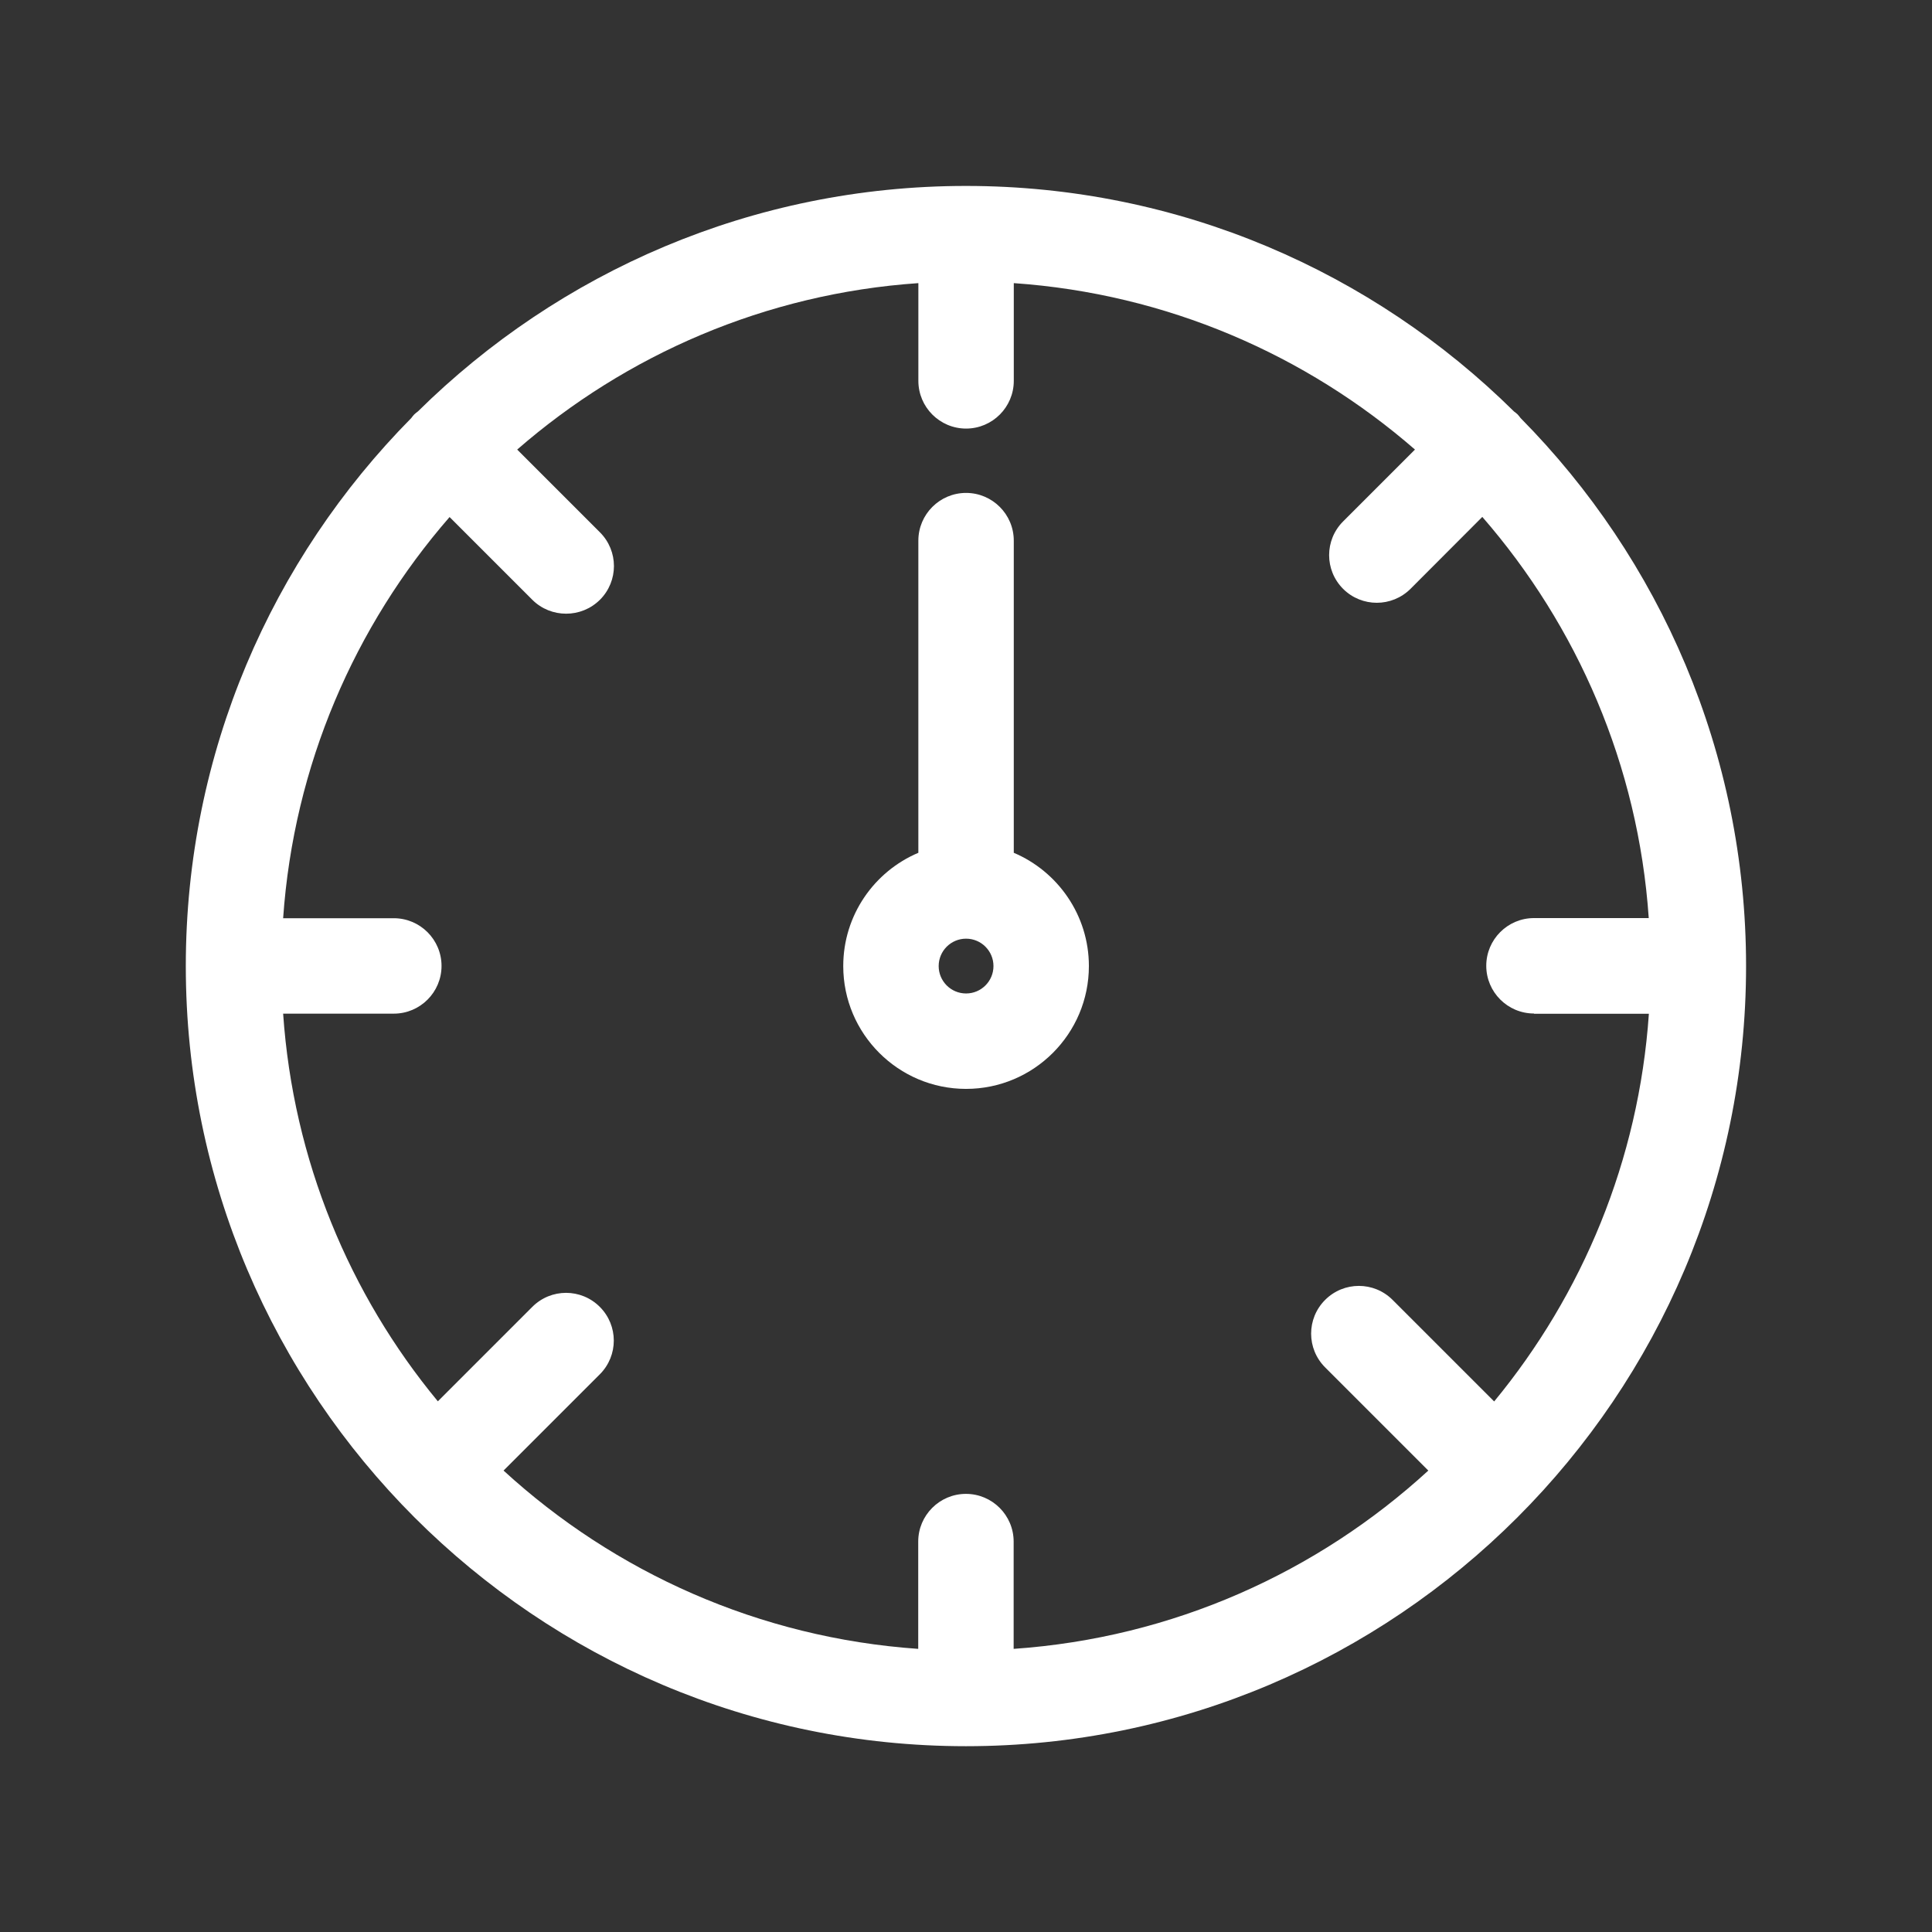
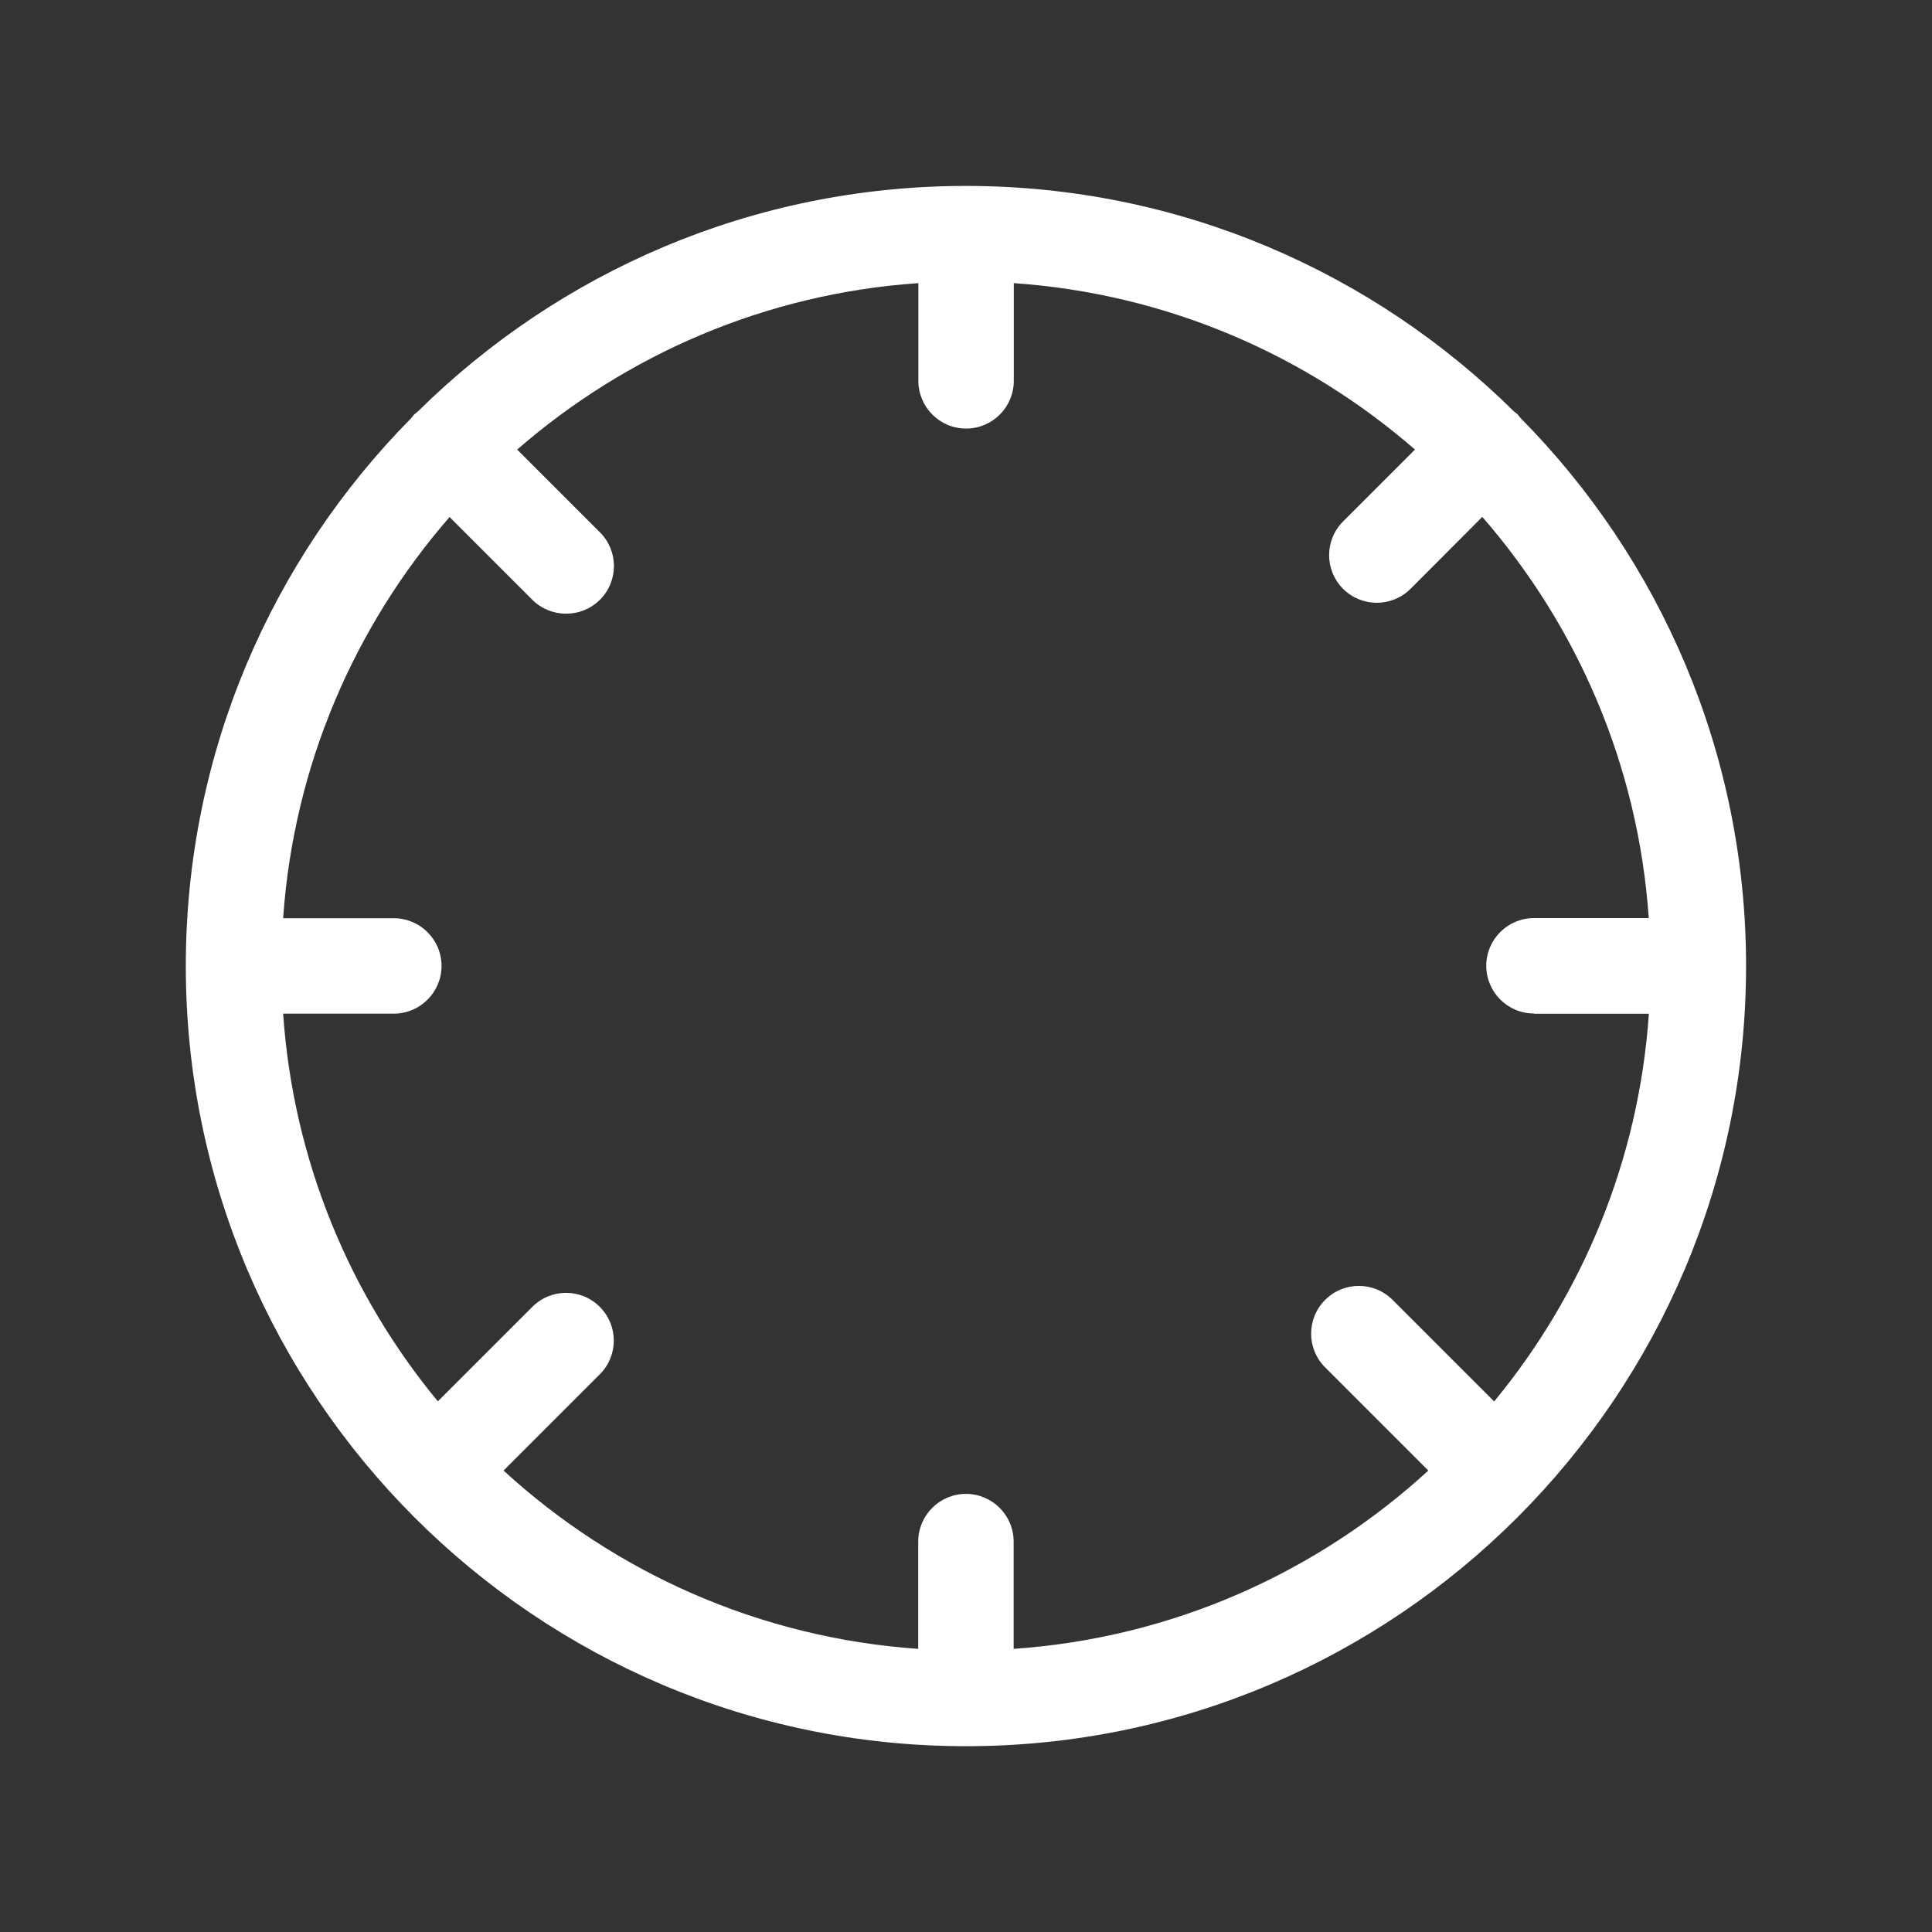
<svg xmlns="http://www.w3.org/2000/svg" viewBox="0 0 141.73 141.73" data-name="Layer 1" id="Layer_1">
  <rect x="0" y="0" width="141.73" height="141.73" fill="#333333" stroke="none" />
  <defs>
    <style>
      .cls-1 {
        fill: #fff;
        stroke-width: 0px;
      }
    </style>
  </defs>
  <path d="M111.55,30.67c-.07-.09-.14-.19-.22-.27s-.18-.15-.27-.22c-10.34-10.22-24.54-16.54-40.2-16.54s-29.85,6.32-40.2,16.54c-.09.07-.19.14-.27.22-.08.08-.15.18-.22.27-10.22,10.34-16.54,24.54-16.54,40.2,0,31.56,25.67,57.23,57.23,57.23s57.23-25.67,57.23-57.23c0-15.65-6.32-29.86-16.54-40.2ZM112.54,74.37h8.42c-.74,10.76-4.88,20.59-11.35,28.44l-7.45-7.45c-1.37-1.37-3.58-1.37-4.95,0-1.37,1.37-1.37,3.58,0,4.95l7.57,7.57c-8.14,7.46-18.73,12.27-30.42,13.08v-7.87c0-1.93-1.57-3.5-3.5-3.5s-3.5,1.57-3.5,3.5v7.87c-11.68-.81-22.28-5.62-30.42-13.08l7.06-7.06c1.37-1.37,1.37-3.58,0-4.95-1.37-1.37-3.58-1.37-4.95,0l-6.93,6.93c-6.48-7.84-10.61-17.68-11.35-28.44h8.12c1.93,0,3.5-1.57,3.5-3.5s-1.57-3.5-3.5-3.5h-8.12c.78-11.22,5.25-21.43,12.21-29.43l6.07,6.07c.68.68,1.58,1.02,2.48,1.02s1.79-.34,2.48-1.02c1.37-1.37,1.37-3.58,0-4.95l-6.07-6.07c8-6.96,18.21-11.44,29.43-12.21v7.17c0,1.93,1.57,3.5,3.5,3.5s3.5-1.57,3.5-3.5v-7.17c11.22.78,21.43,5.25,29.43,12.21l-5.27,5.27c-1.37,1.37-1.37,3.58,0,4.95.68.68,1.58,1.02,2.47,1.02s1.79-.34,2.48-1.03l5.26-5.27c6.96,8,11.44,18.21,12.21,29.43h-8.42c-1.93,0-3.5,1.57-3.5,3.5s1.57,3.5,3.5,3.5Z" class="cls-1" />
-   <path d="M74.37,62.56v-22.9c0-1.93-1.57-3.5-3.5-3.5s-3.5,1.57-3.5,3.5v22.9c-3.24,1.37-5.51,4.58-5.51,8.31,0,4.97,4.04,9.01,9.01,9.01s9.01-4.04,9.01-9.01c0-3.73-2.28-6.94-5.51-8.31ZM70.87,72.88c-1.11,0-2.01-.9-2.01-2.01s.9-2.01,2.01-2.01,2.01.9,2.01,2.01-.9,2.01-2.01,2.01Z" class="cls-1" />
</svg>